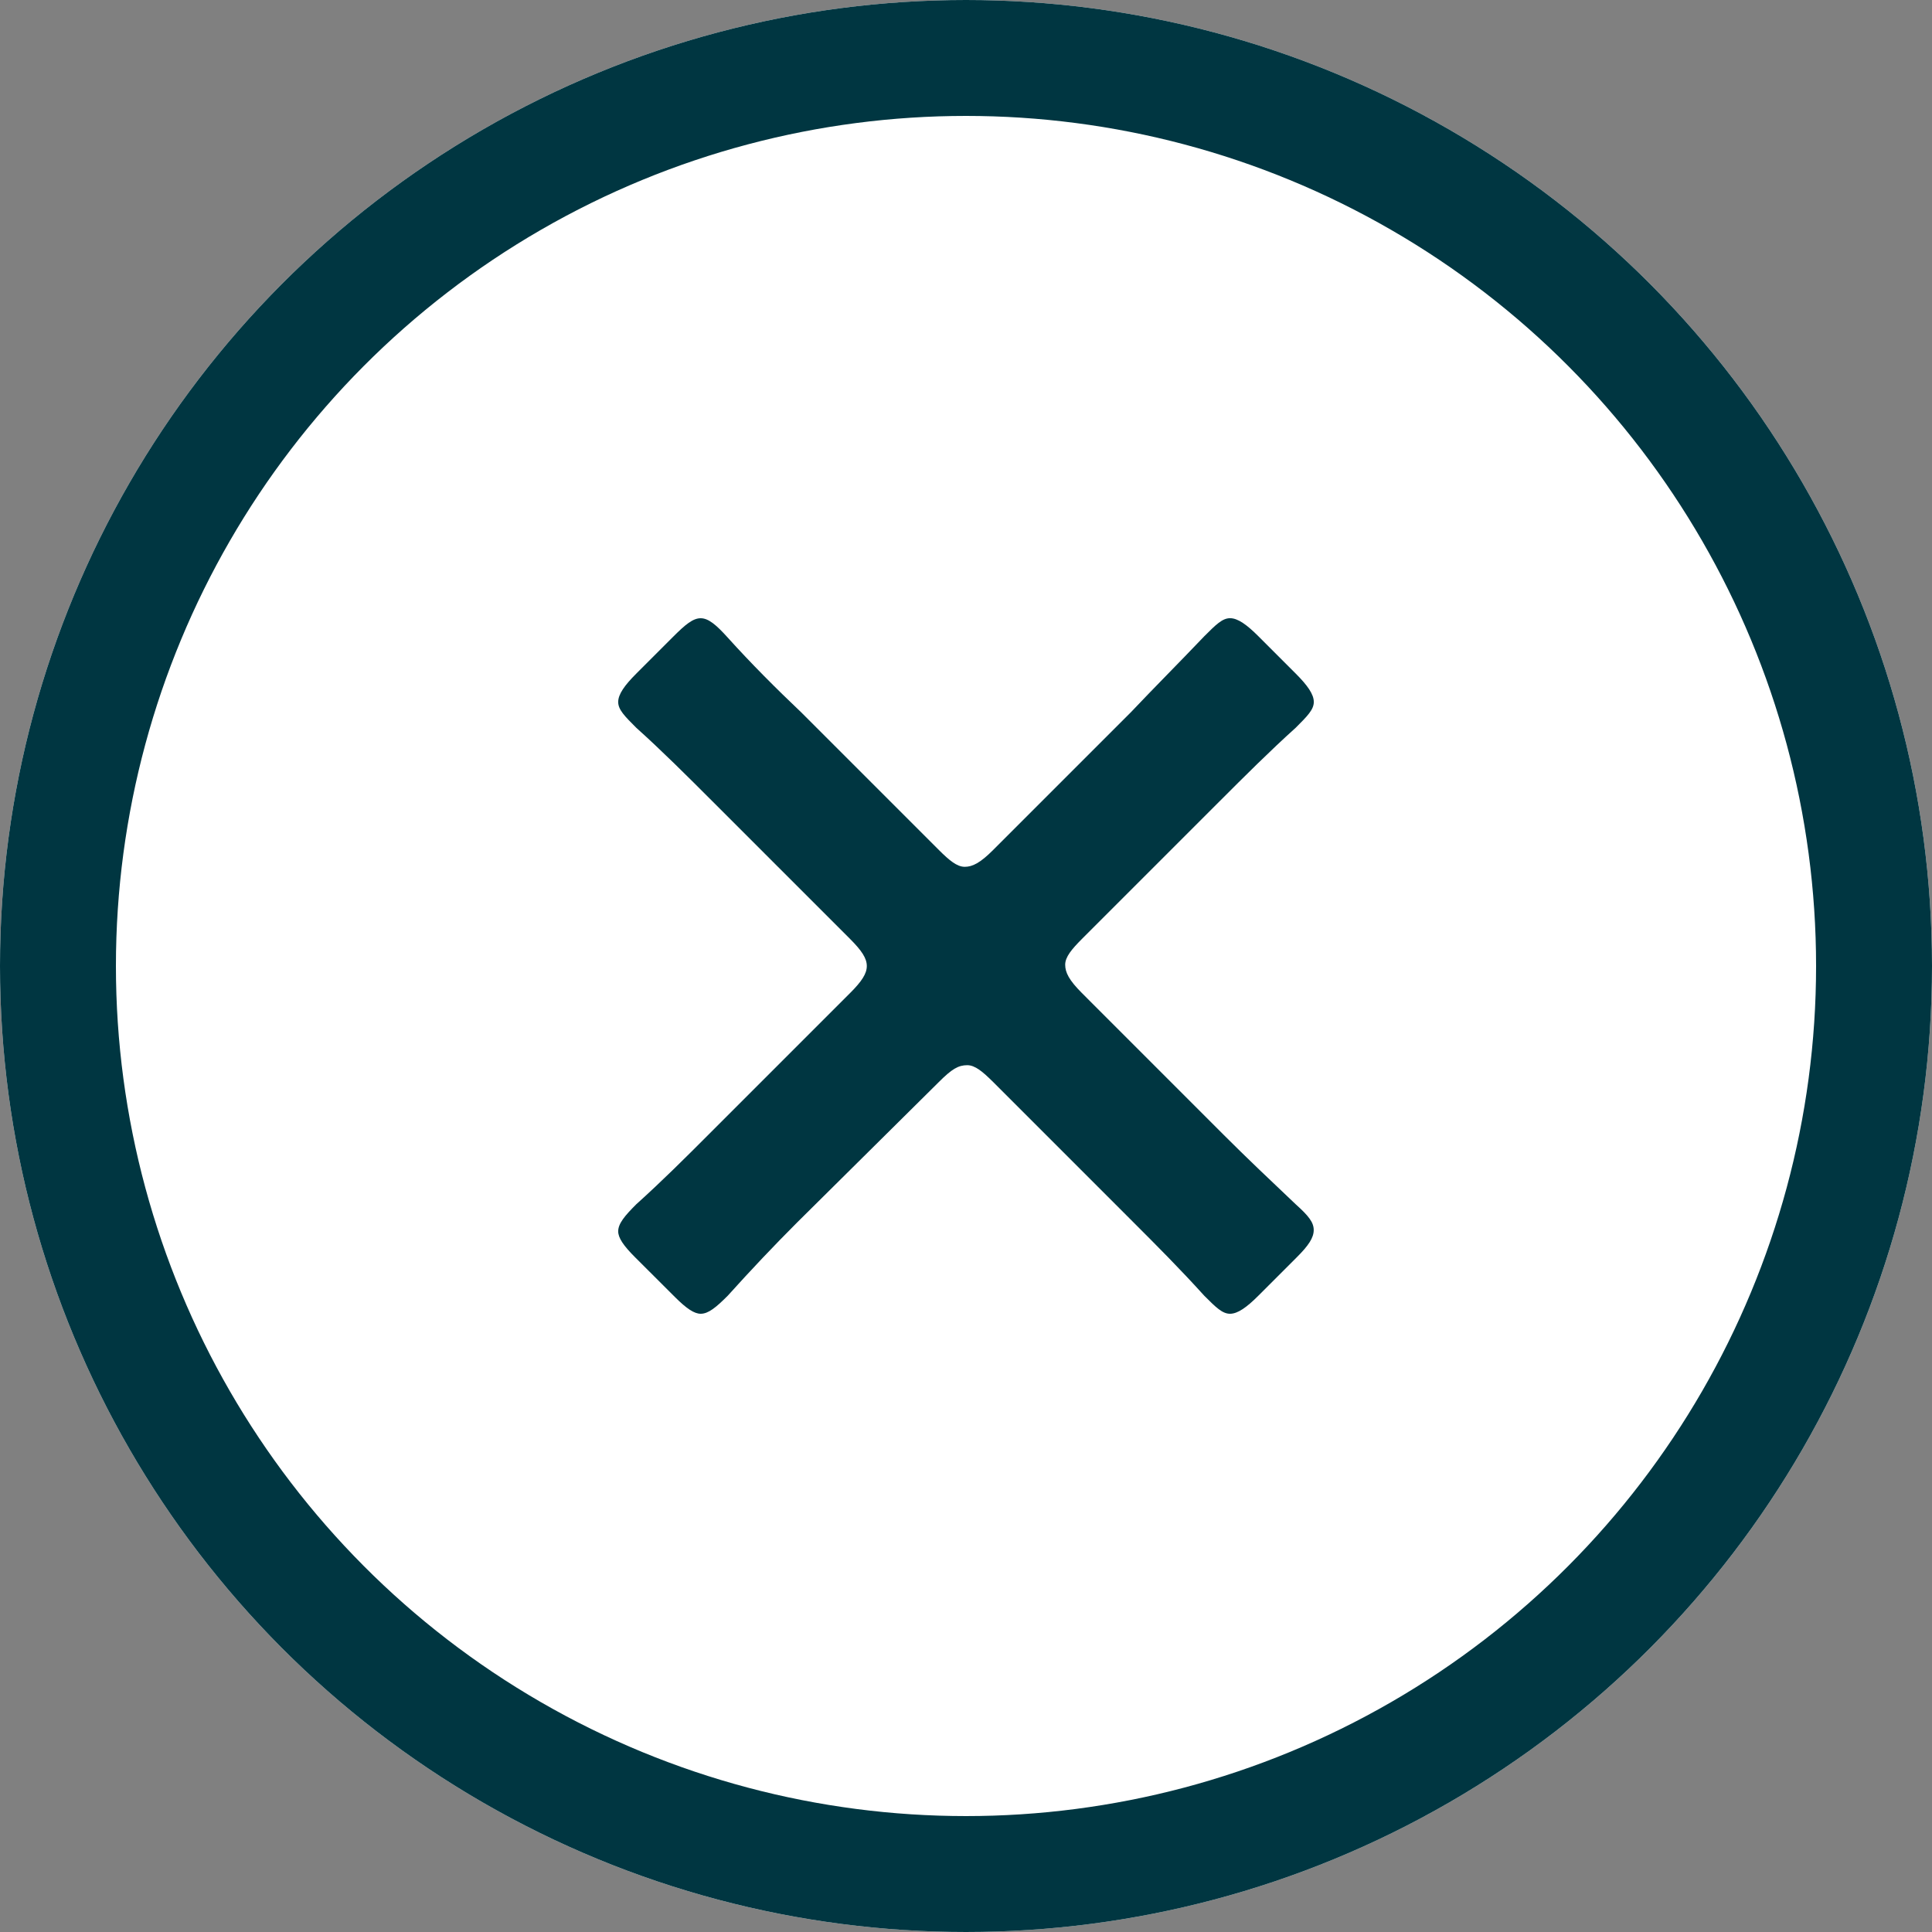
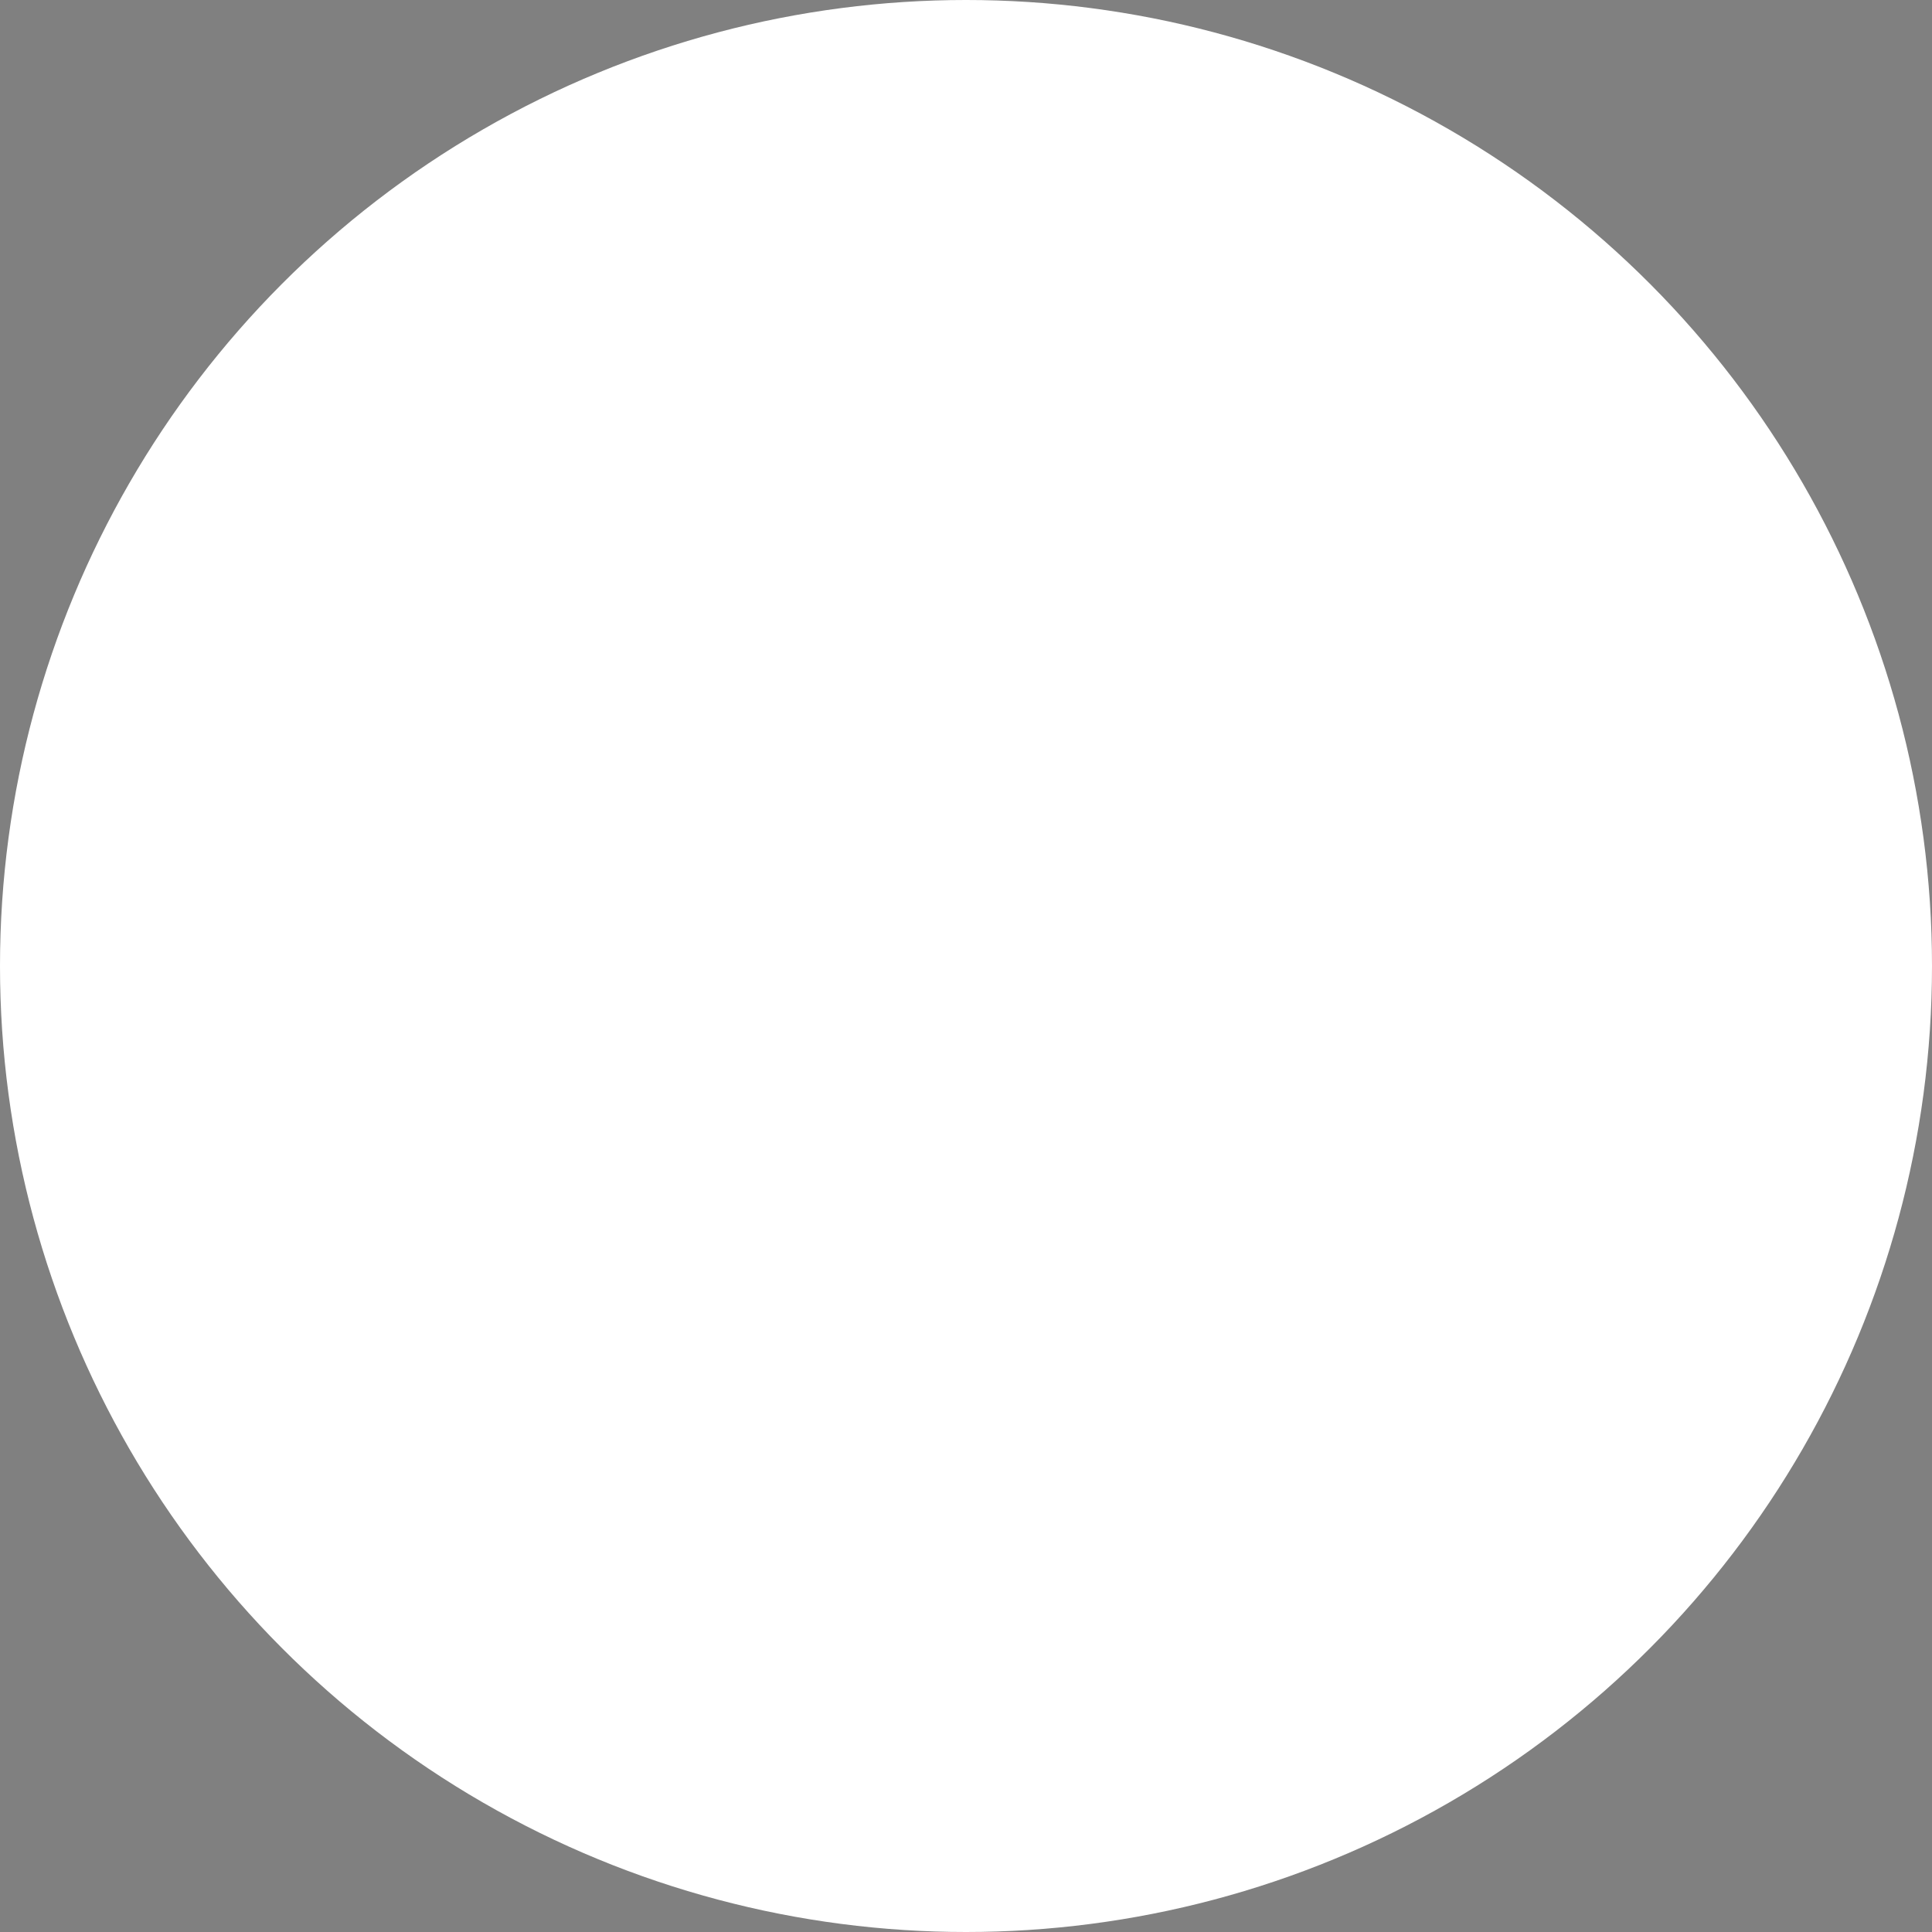
<svg xmlns="http://www.w3.org/2000/svg" width="50" height="50" viewBox="0 0 50 50">
  <rect x="0" y="0" width="50" height="50" fill="#808080" stroke="none" />
  <g id="グループ_7968" data-name="グループ 7968" transform="translate(-1275 -209)">
    <g id="楕円形_26124" data-name="楕円形 26124" transform="translate(1275 209)" fill="#fff" stroke="#003641" stroke-width="3">
      <circle cx="25" cy="25" r="25" stroke="none" />
-       <circle cx="25" cy="25" r="23.5" fill="none" />
    </g>
-     <path id="パス_74541" data-name="パス 74541" d="M18.9-9.8c-.333-.333-.433-.533-.433-.733s.167-.4.433-.667l3.567-3.567c.633-.633,1.3-1.3,1.967-1.9.3-.3.467-.467.467-.667s-.167-.433-.467-.733l-.967-.967c-.3-.3-.533-.467-.733-.467s-.367.167-.667.467c-.667.7-1.333,1.367-1.9,1.967L16.6-13.5c-.333.333-.533.433-.733.433s-.4-.167-.667-.433l-3.567-3.567c-.633-.6-1.3-1.267-1.9-1.933-.3-.333-.5-.5-.7-.5s-.4.167-.7.467l-.967.967c-.3.3-.467.533-.467.733s.167.367.467.667C8.033-16.067,8.7-15.4,9.3-14.8l3.6,3.6c.3.3.433.5.433.7s-.133.4-.433.7L9.233-6.133c-.6.6-1.2,1.2-1.867,1.8-.3.3-.467.5-.467.7,0,.167.133.367.433.667L8.367-1.933c.3.3.5.433.667.433.2,0,.4-.167.7-.467q.9-1,1.8-1.9L15.2-7.5c.333-.333.5-.433.733-.433.2,0,.4.167.667.433l3.633,3.633c.6.6,1.2,1.2,1.833,1.9.3.3.467.467.667.467s.433-.167.733-.467l1-1c.3-.3.433-.5.433-.7s-.133-.367-.467-.667c-.633-.6-1.267-1.2-1.867-1.8Z" transform="translate(1284.1 244.5)" fill="#003641" />
  </g>
</svg>